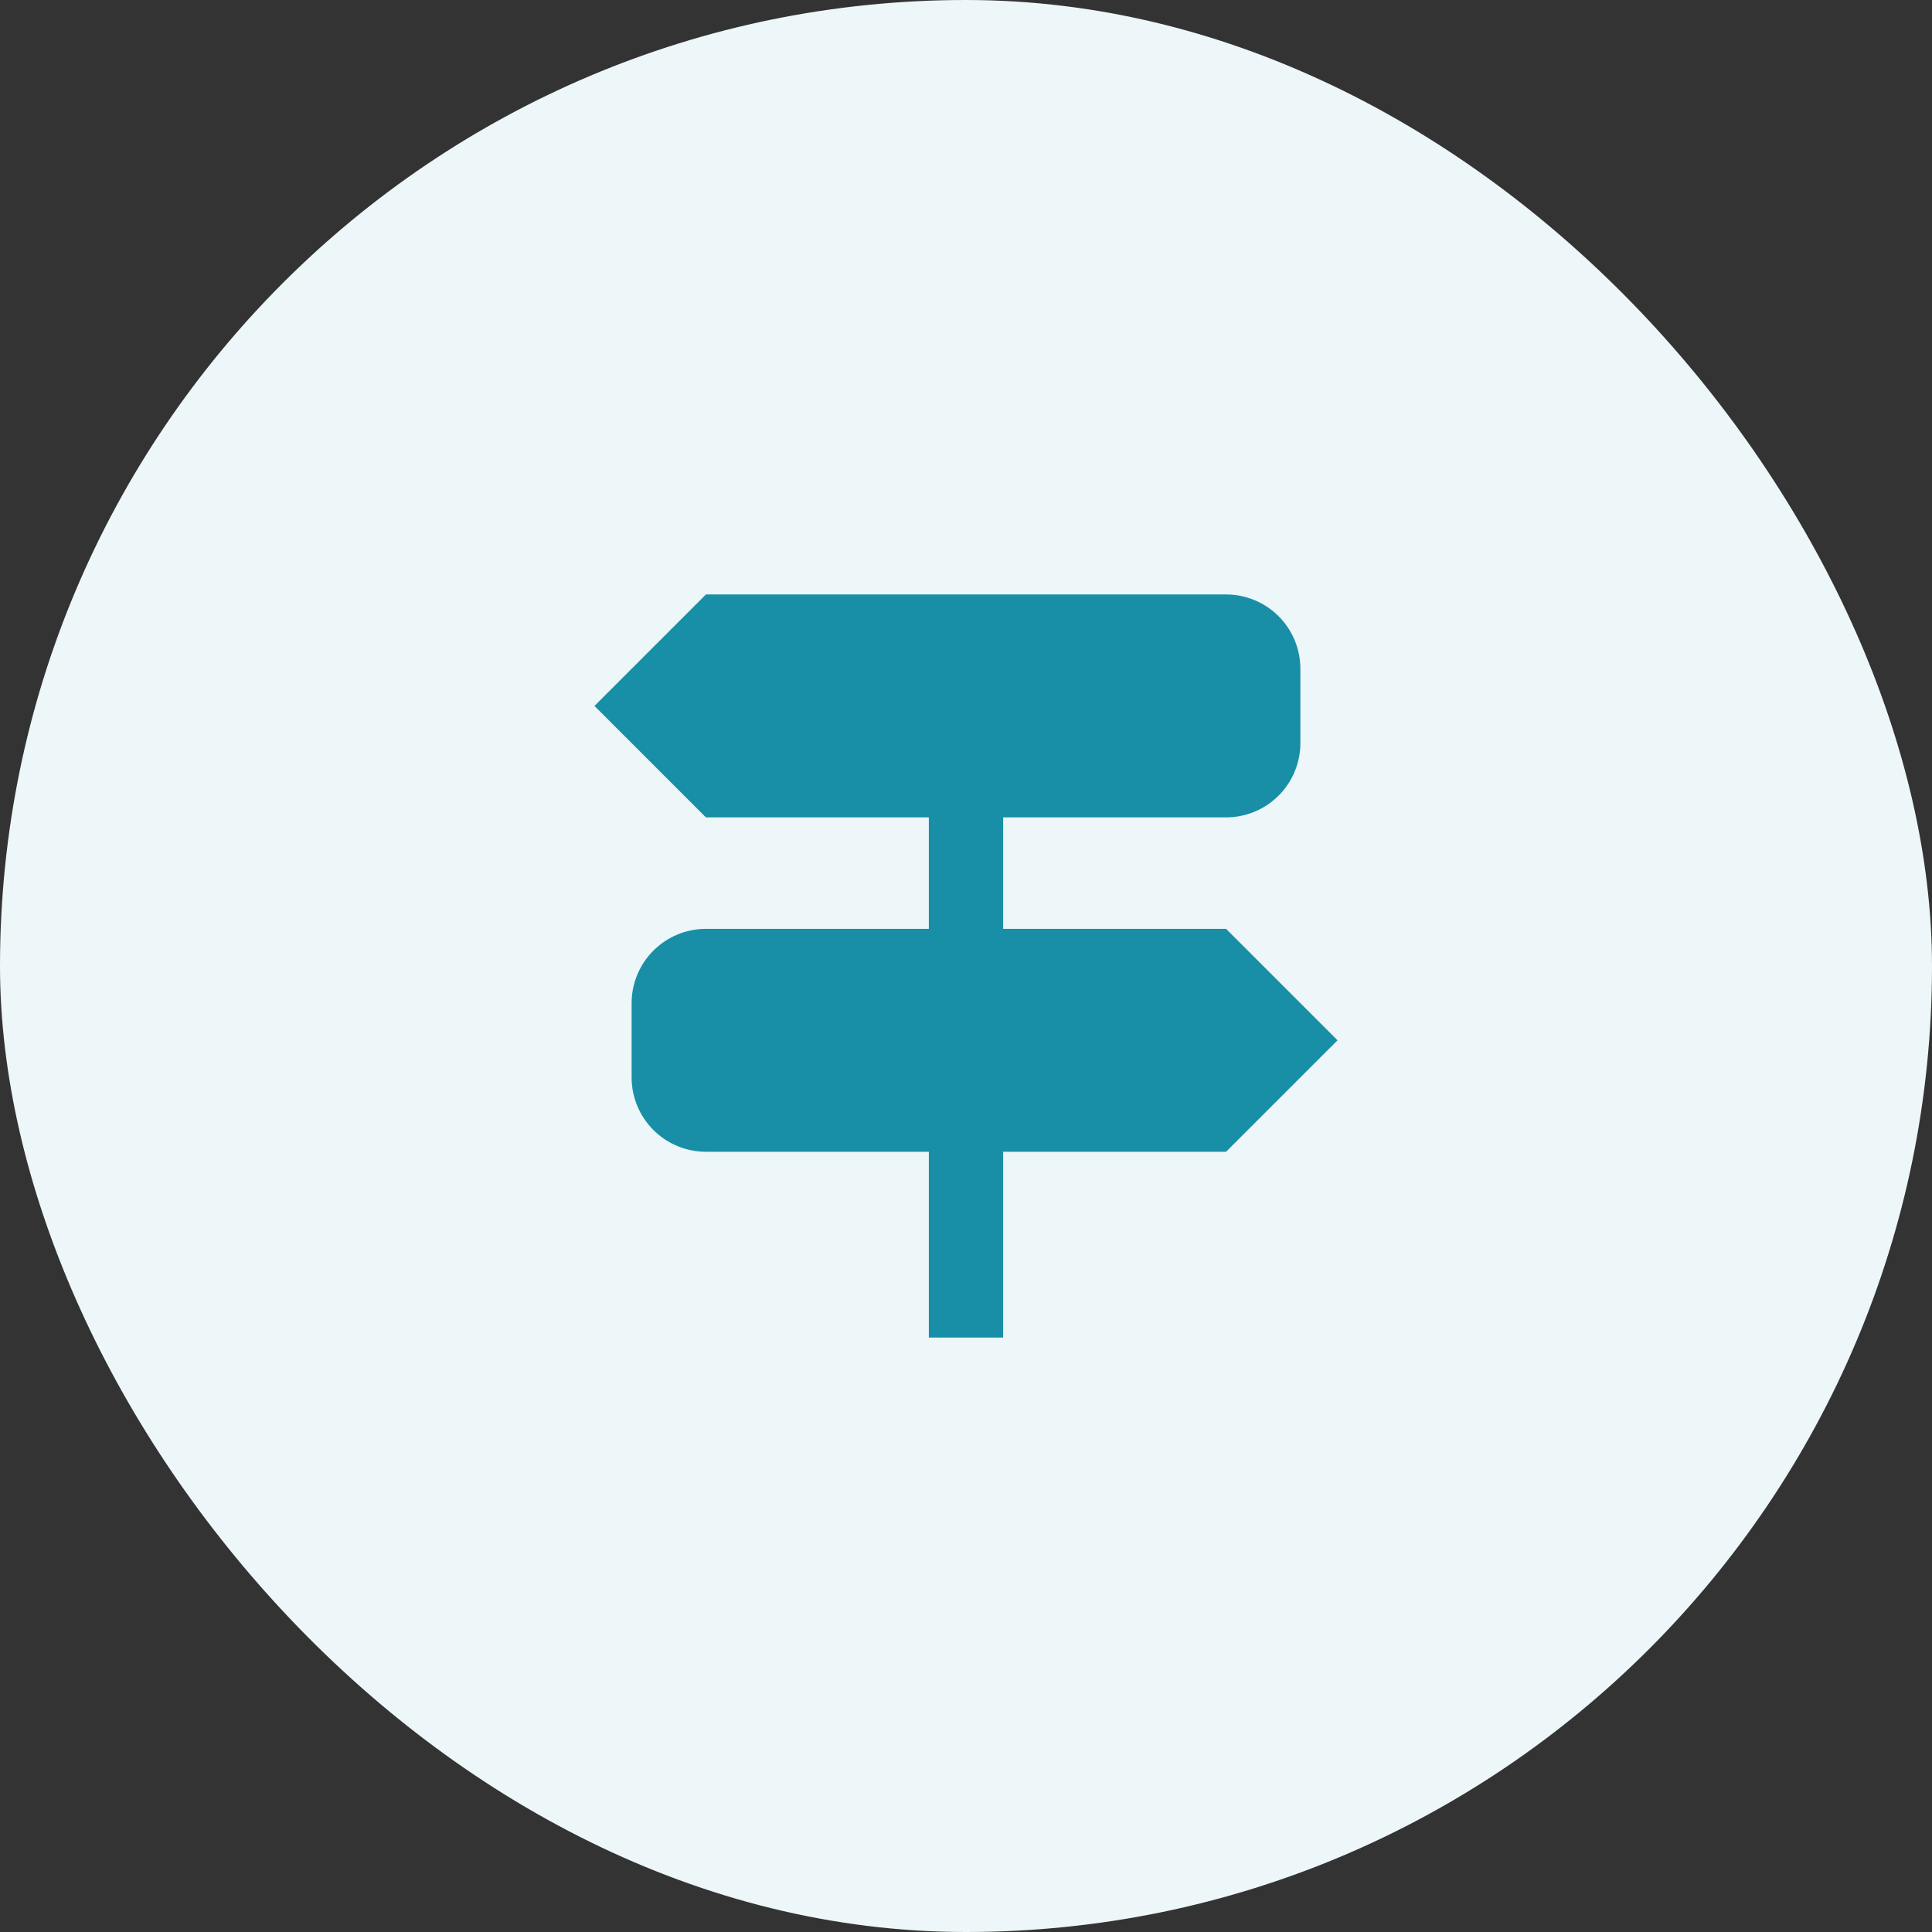
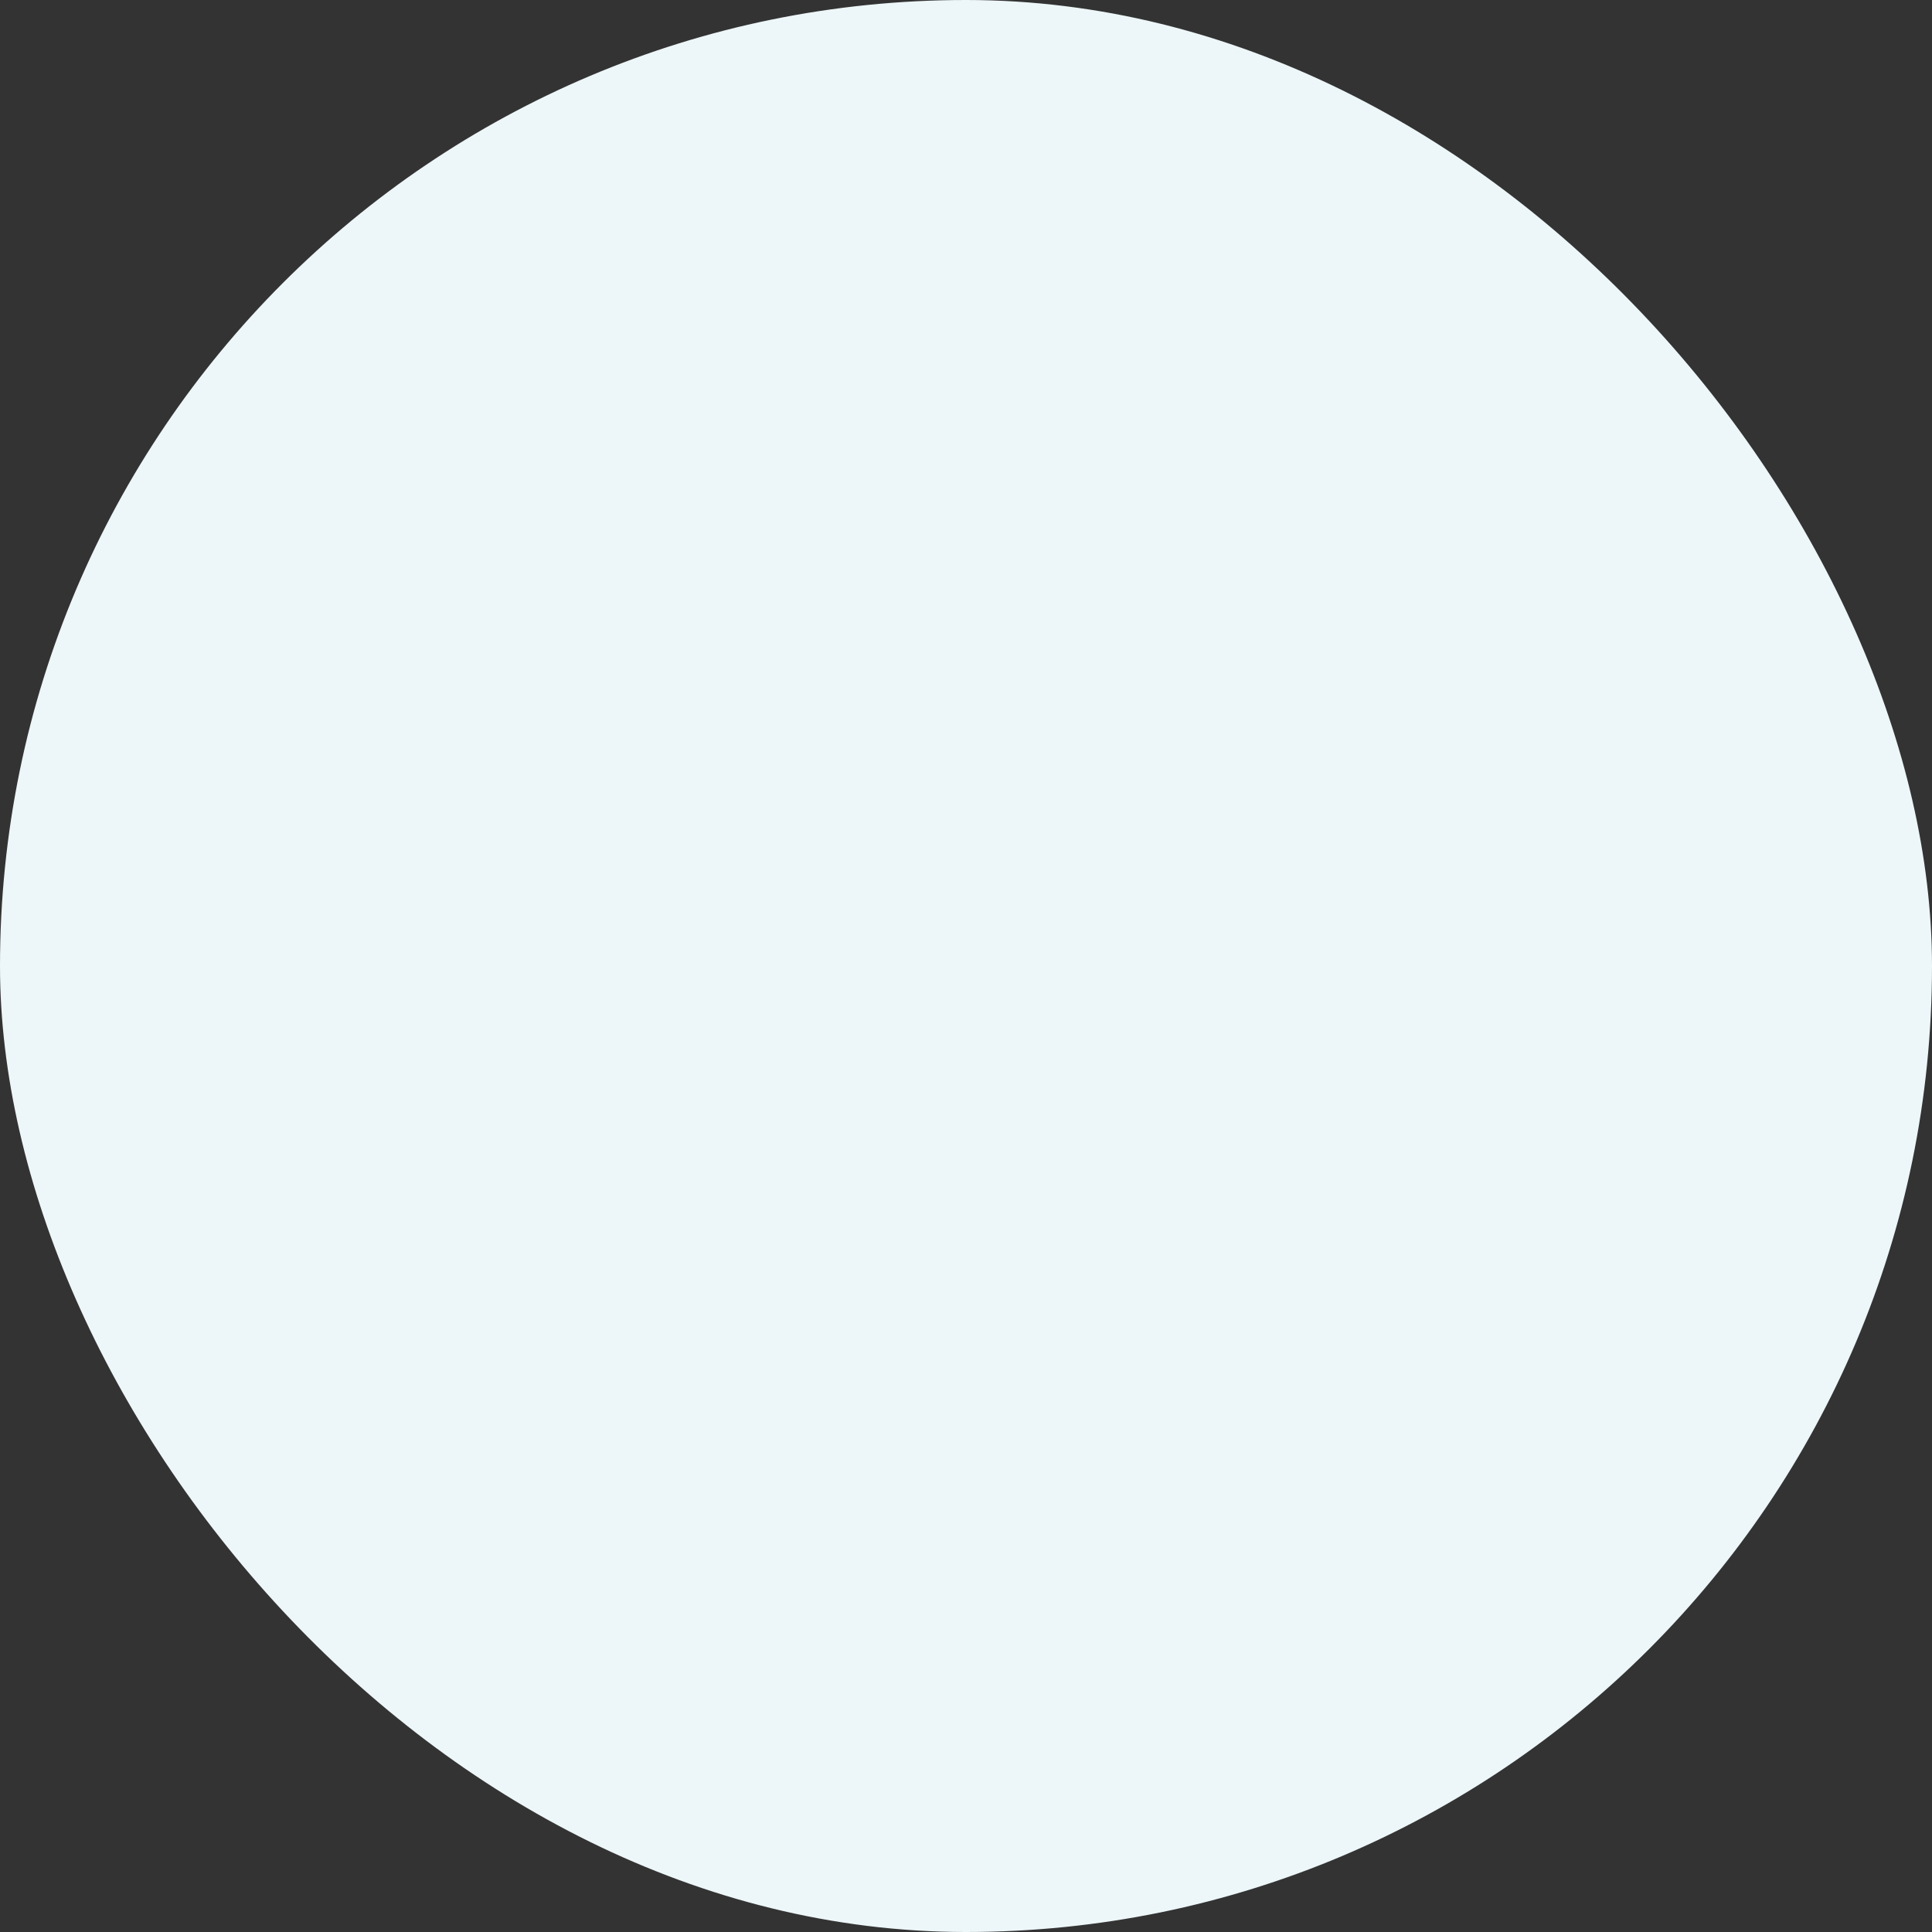
<svg xmlns="http://www.w3.org/2000/svg" width="52" height="52" viewBox="0 0 52 52" fill="none">
  <rect x="0" y="0" width="52" height="52" fill="#333333" stroke="none" />
  <rect width="52" height="52" rx="26" fill="#EDF6F8" />
-   <path d="M33 25H27V22H33C33.53 22 34.039 21.789 34.414 21.414C34.789 21.039 35 20.53 35 20V18C35 17.47 34.789 16.961 34.414 16.586C34.039 16.211 33.53 16 33 16H19L16 19L19 22H25V25H19C18.47 25 17.961 25.211 17.586 25.586C17.211 25.961 17 26.47 17 27V29C17 29.53 17.211 30.039 17.586 30.414C17.961 30.789 18.47 31 19 31H25V36H27V31H33L36 28L33 25Z" fill="#188FA7" />
</svg>